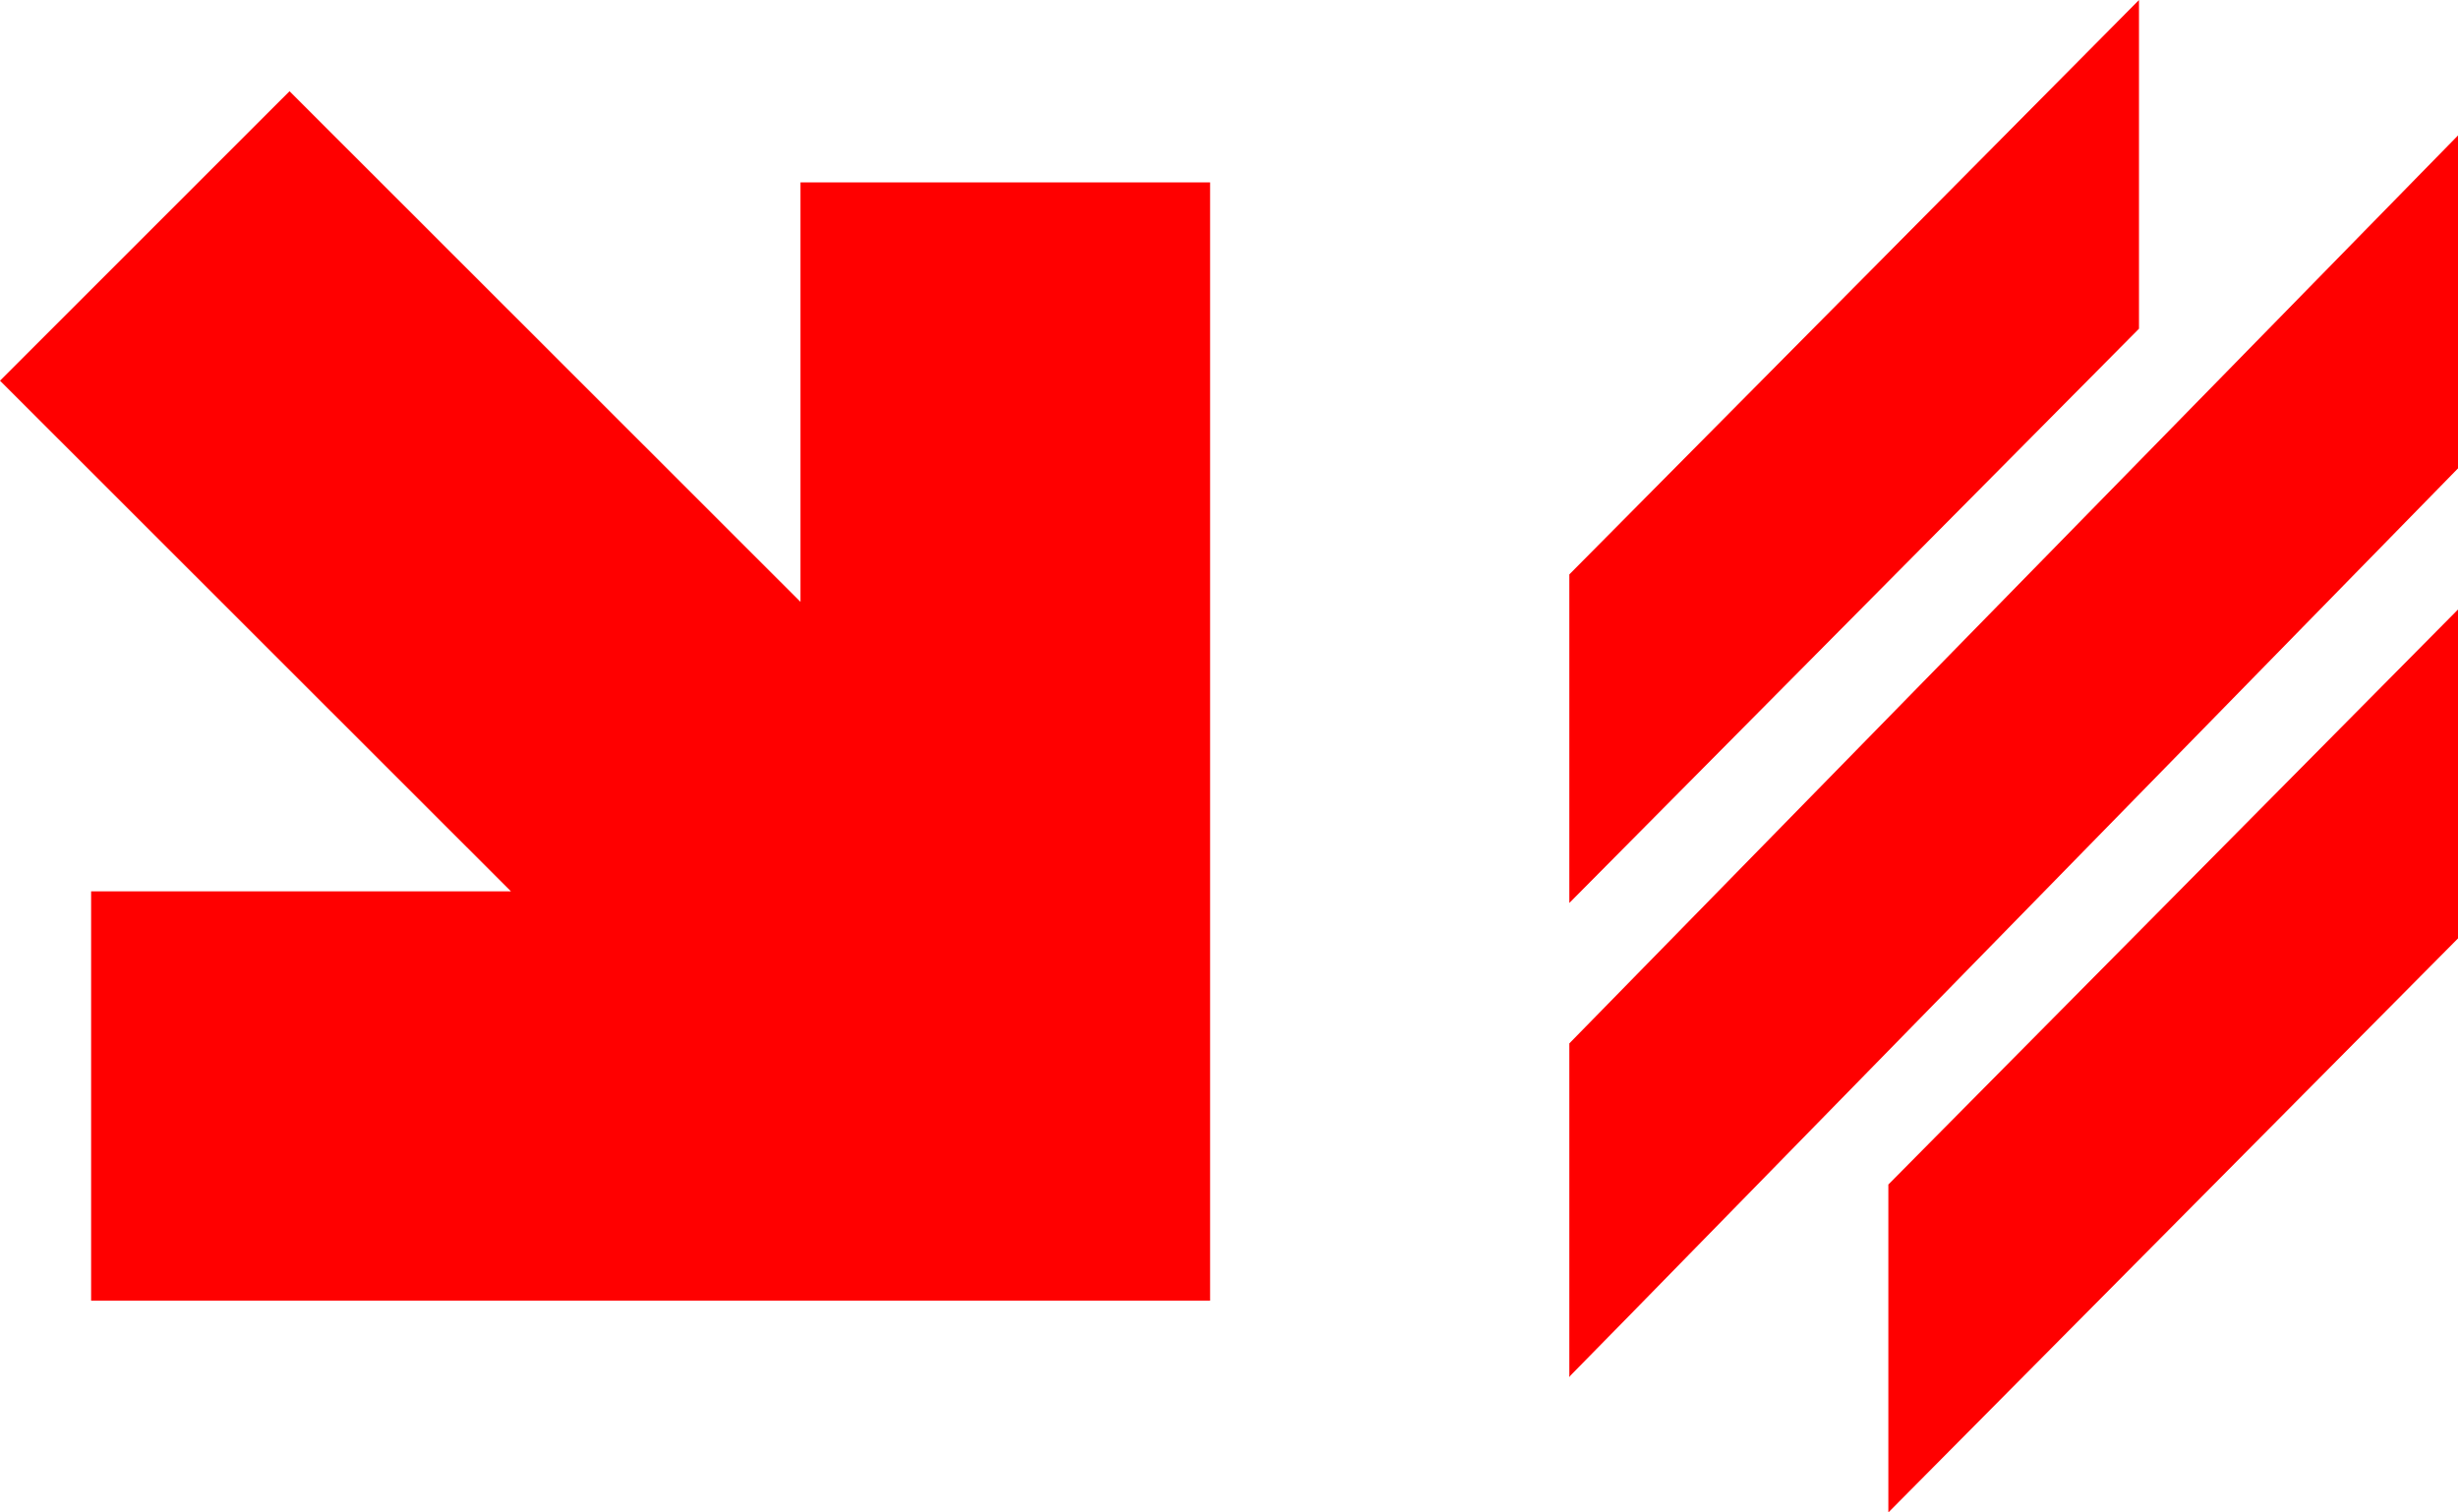
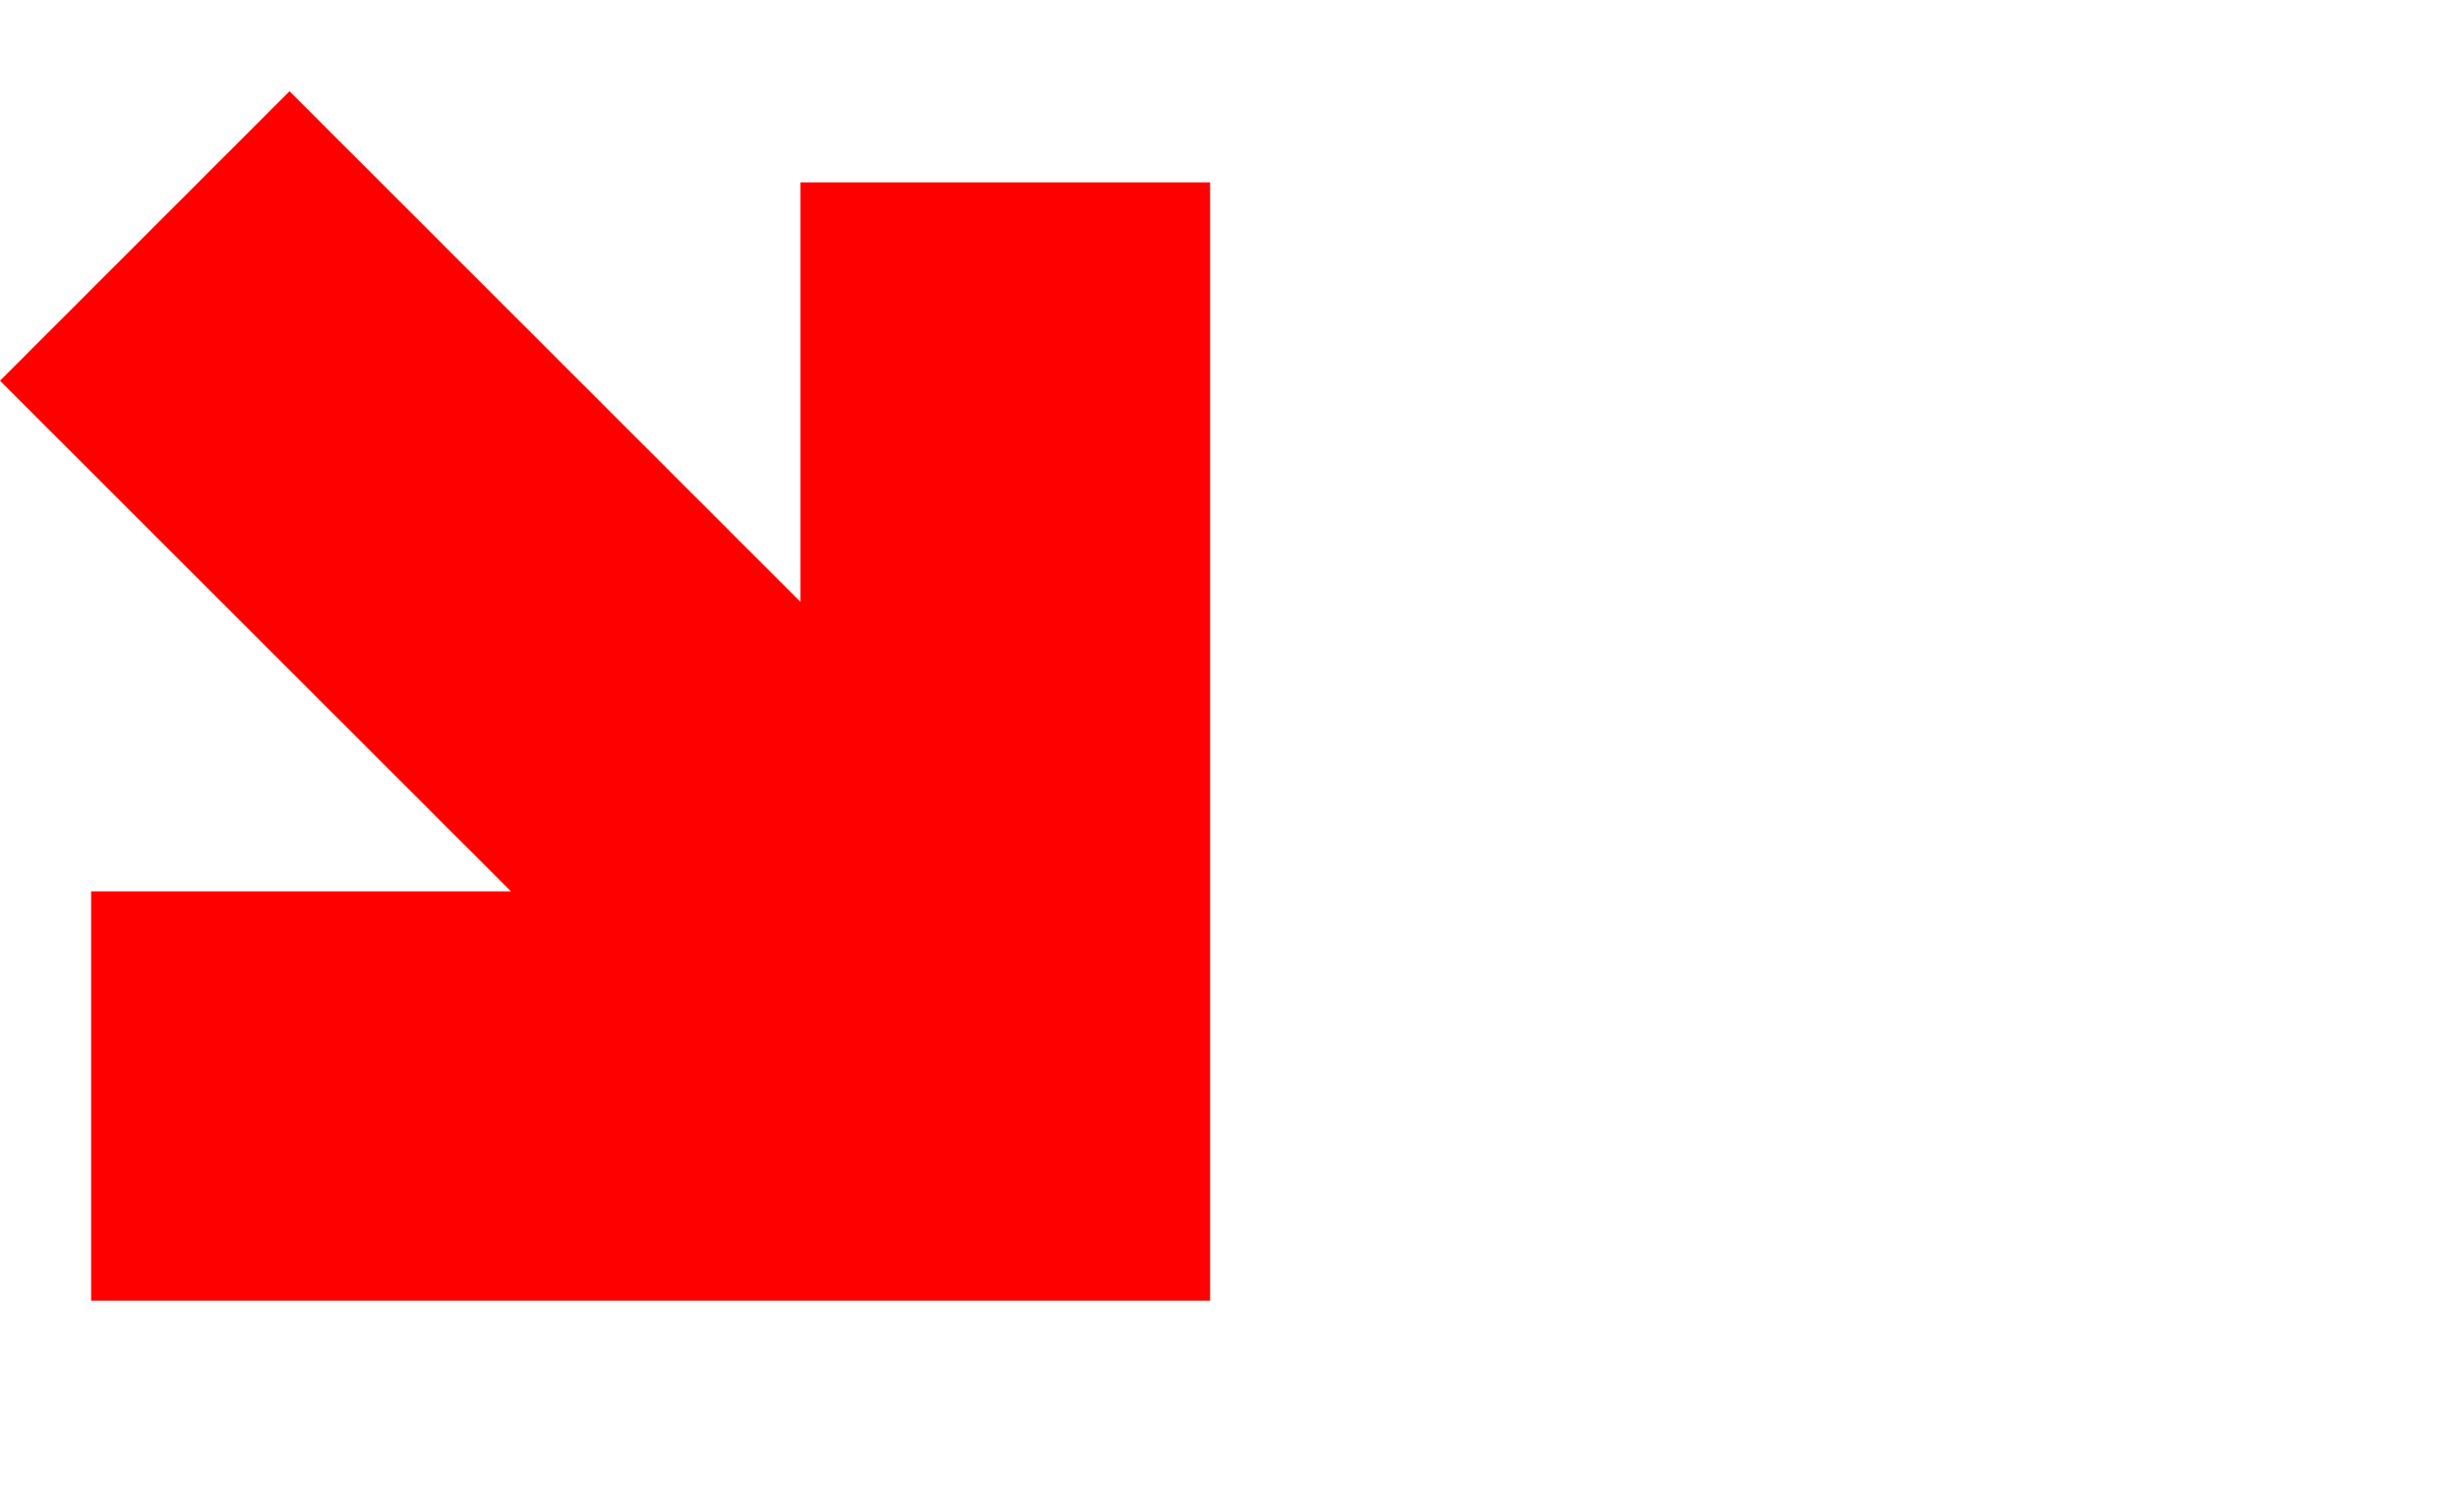
<svg xmlns="http://www.w3.org/2000/svg" width="130" height="80" viewBox="0 0 130 80" fill="none">
  <path d="M42.337 9.647L42.337 31.836L15.313 4.825L3.14512e-06 20.136L27.024 47.147L4.819 47.147L4.819 68.795L42.337 68.795L64 68.795L64 47.147L64 9.647L42.337 9.647Z" fill="#FF0000" />
  <g clip-path="url(#clip0_66_53)">
-     <path d="M130 7.164V24.775L86.123 69.637L86.114 69.646L83.044 72.774L83.053 72.782L83 72.836V55.19L130 7.164Z" fill="#FF0000" />
    <path d="M83 47.761V30.383L113.128 0V17.387L83 47.761Z" fill="#FF0000" />
-     <path d="M130 32.239V49.637L99.872 80V62.655L130 32.239Z" fill="#FF0000" />
  </g>
  <defs>
    <clipPath id="clip0_66_53">
-       <rect width="47" height="80" fill="white" transform="translate(83)" />
-     </clipPath>
+       </clipPath>
  </defs>
</svg>